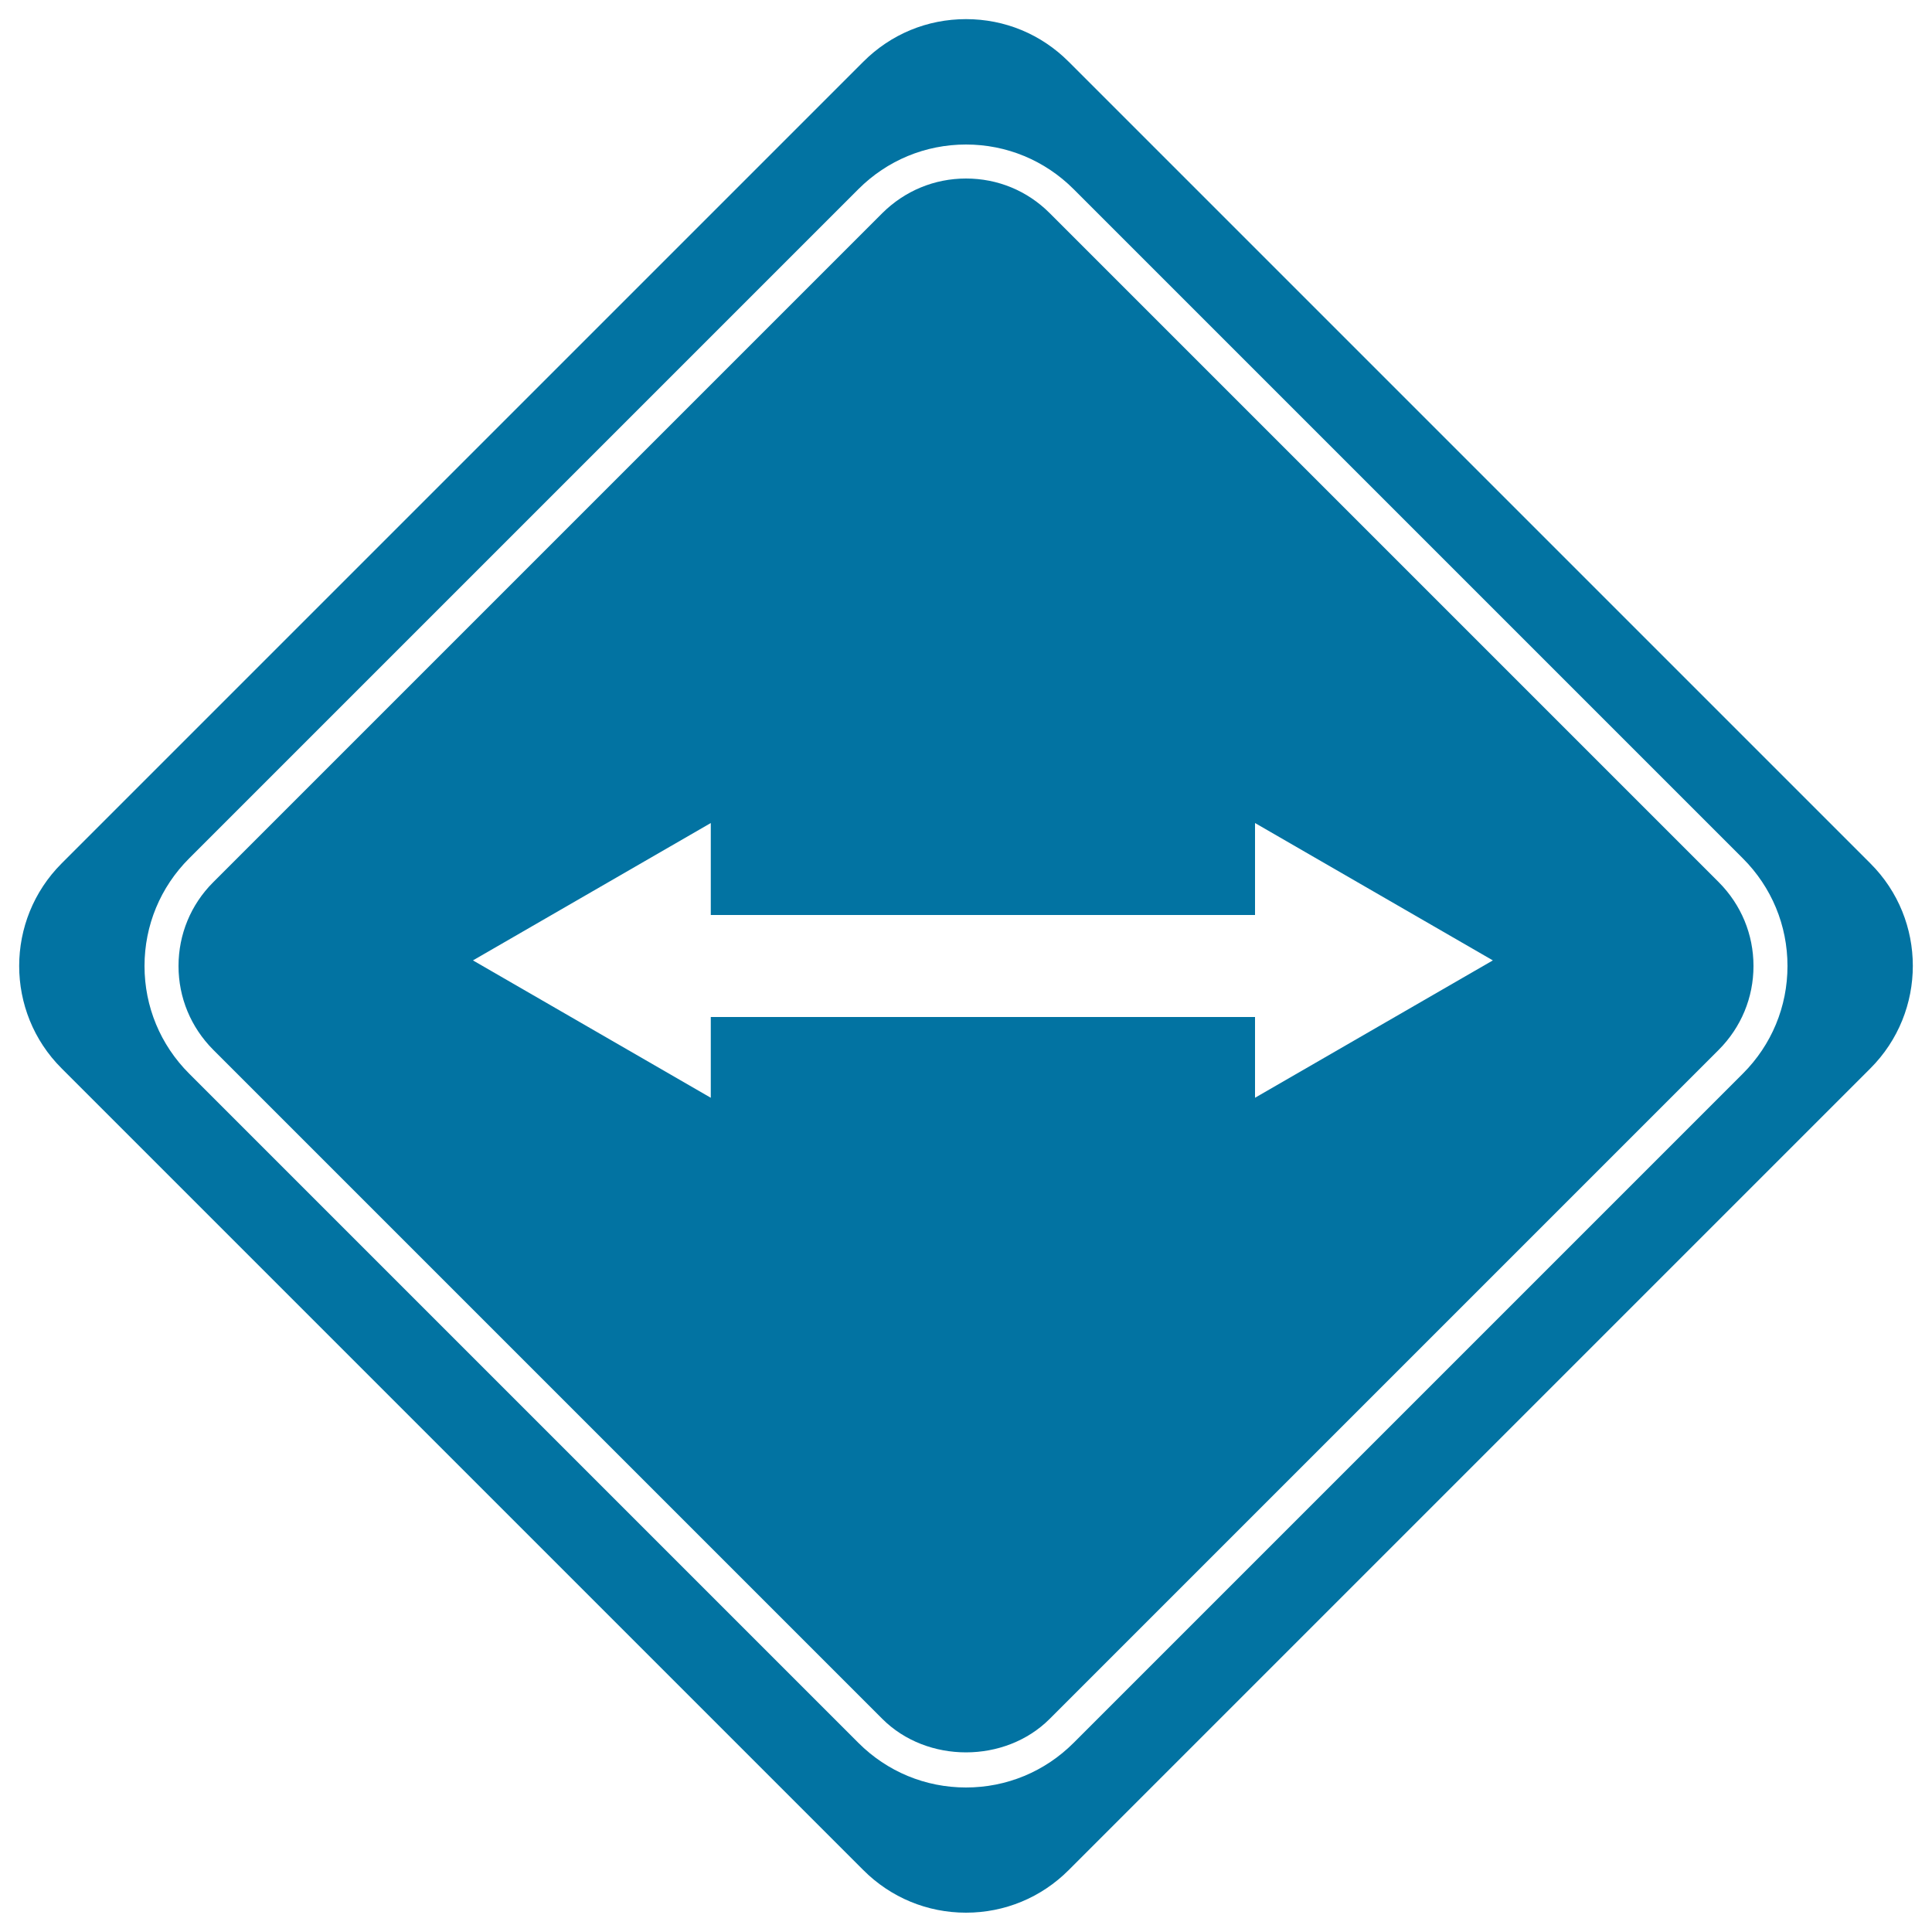
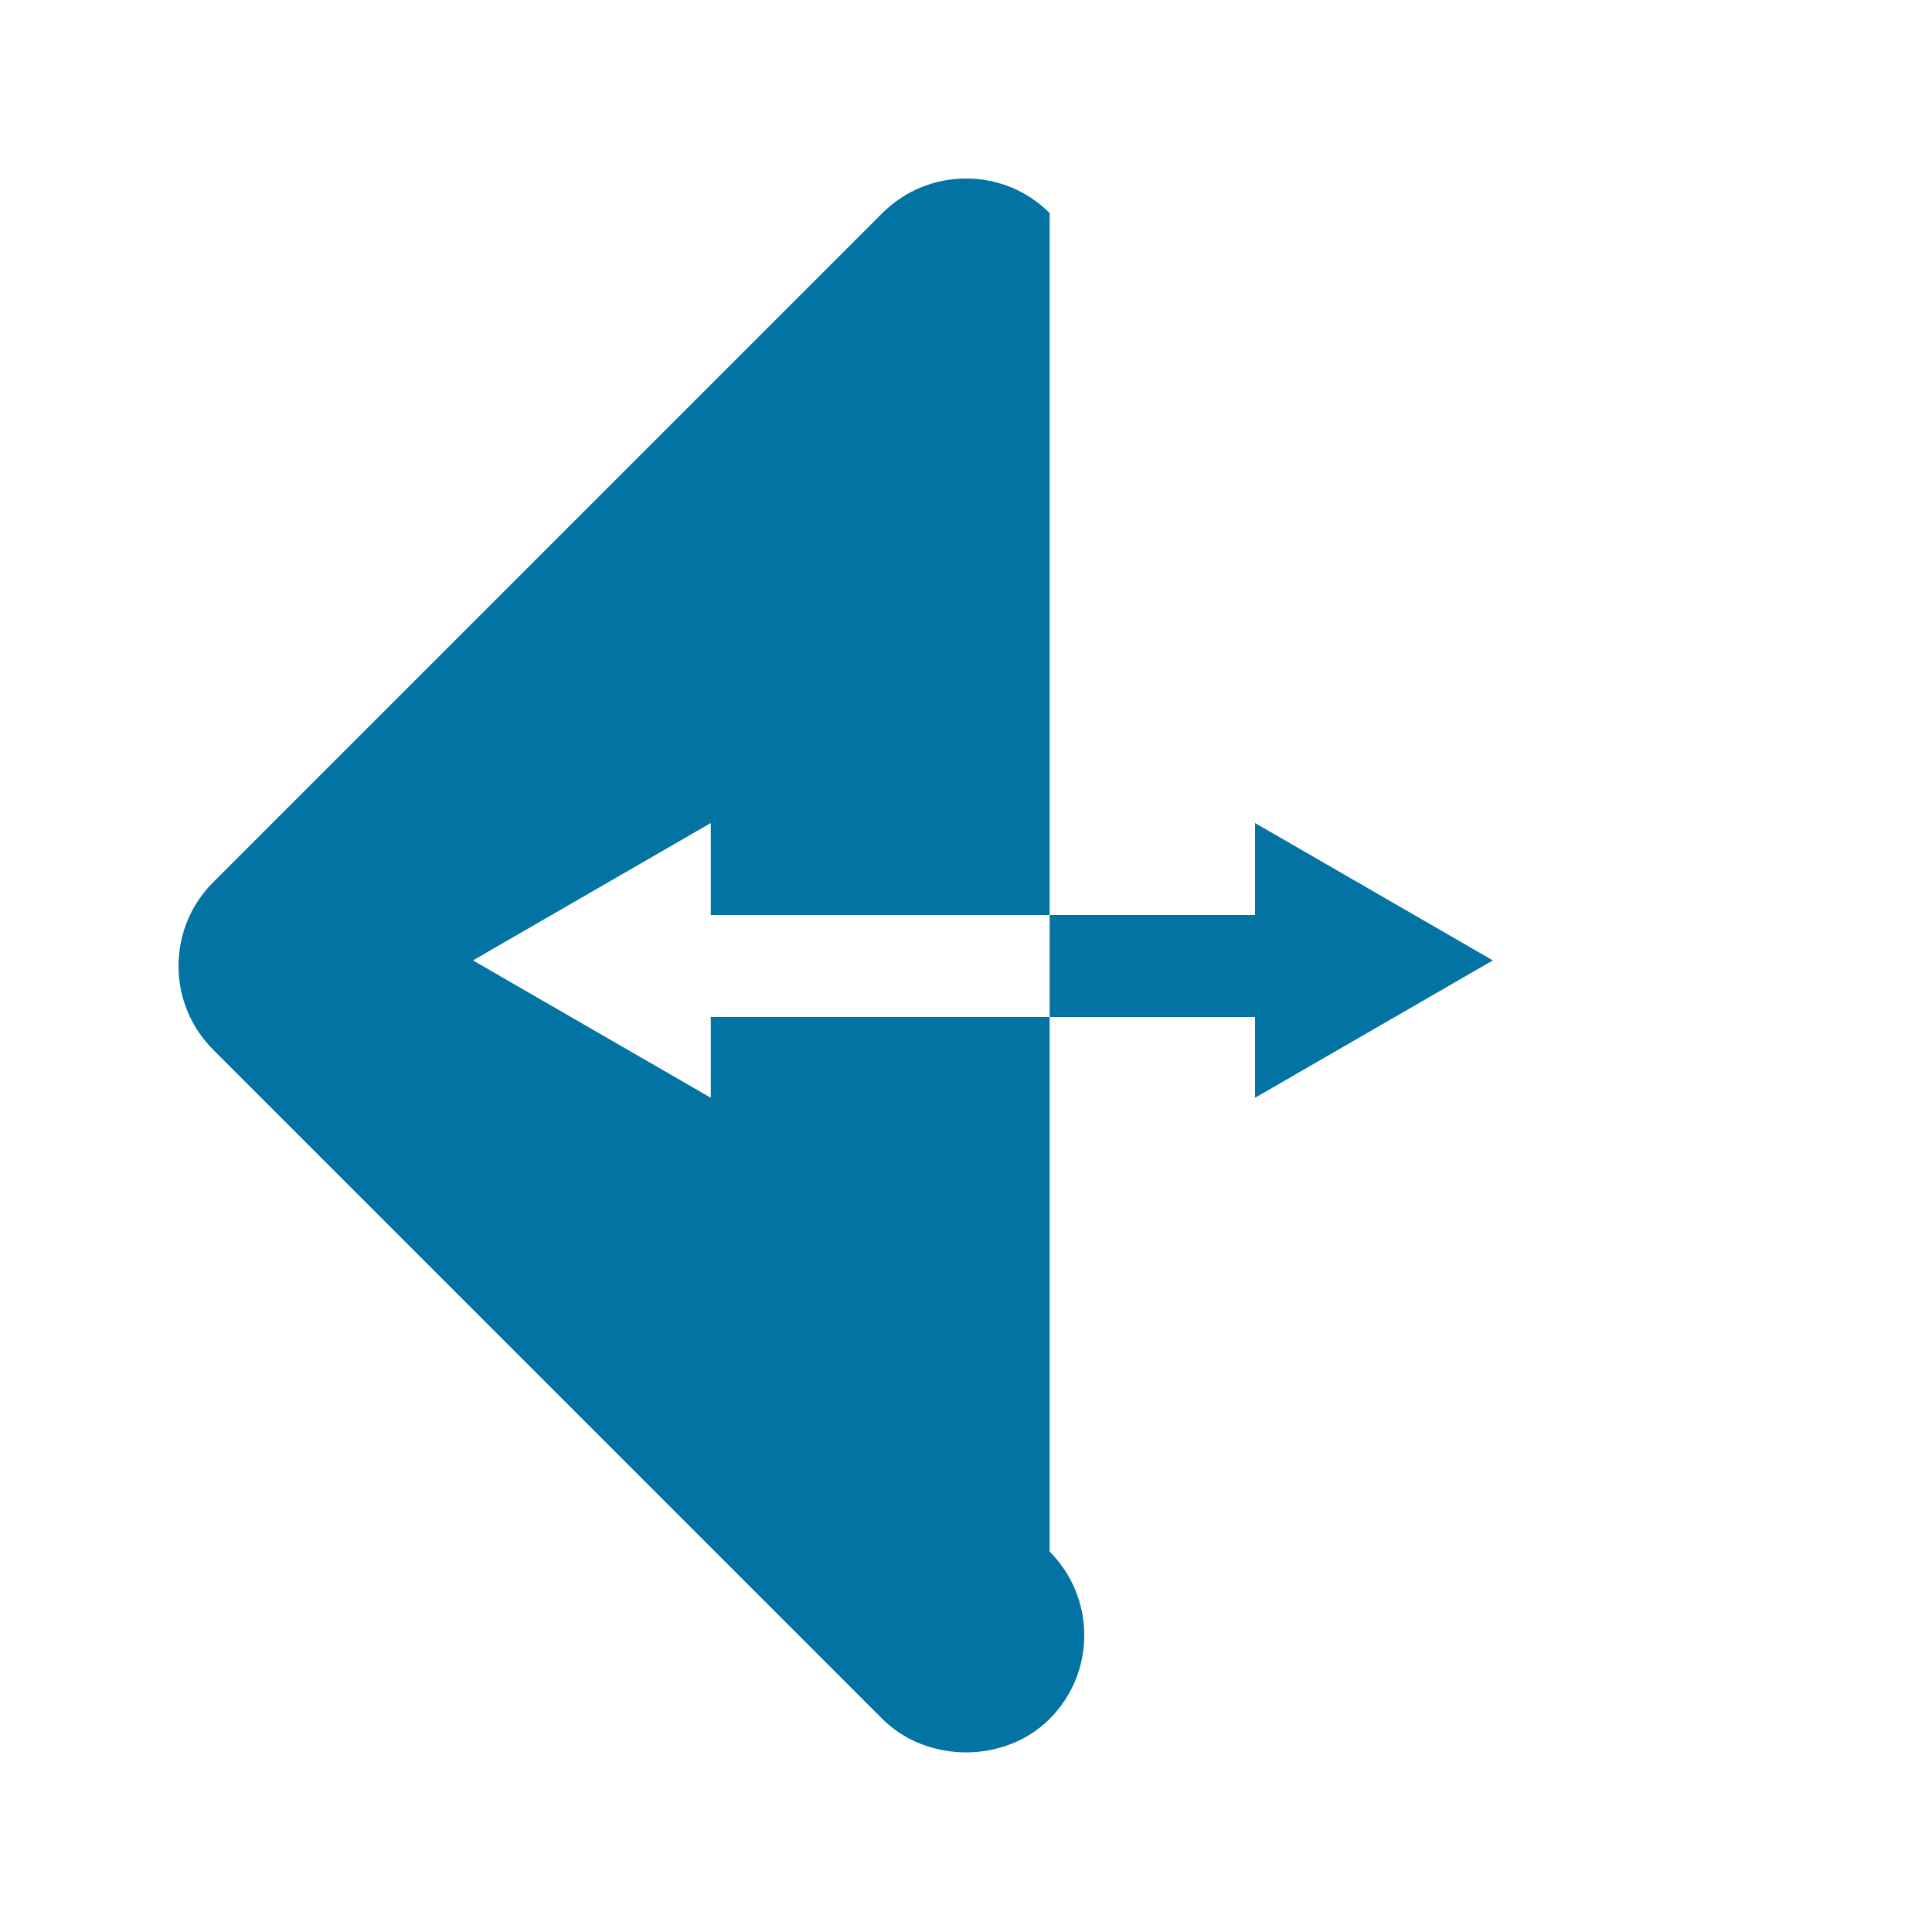
<svg xmlns="http://www.w3.org/2000/svg" viewBox="0 0 1000 1000" style="fill:#0273a2">
  <title>Traffic Signal With Double Arrow To Opposite Directions SVG icon</title>
  <g>
    <g>
-       <path d="M500,990c20,0,38.9-7.8,53.1-22l415-415c29.3-29.3,29.3-76.9,0-106.1l-415-415c-14.2-14.2-33-22-53.1-22s-38.9,7.8-53.1,22l-415,415c-29.3,29.3-29.3,76.9,0,106.1l415,415C461.1,982.2,480,990,500,990z M97.9,555.7C83,540.8,74.8,521,74.8,500c0-21,8.2-40.8,23.1-55.7L444.3,97.9C459.2,83,479,74.8,500,74.8c21,0,40.8,8.2,55.7,23.1l346.4,346.4c14.9,14.9,23.1,34.7,23.1,55.7c0,21-8.2,40.8-23.1,55.7L555.7,902.1C540.8,917,521,925.2,500,925.2c-21,0-40.8-8.2-55.7-23.1L97.9,555.7z" />
-       <path d="M543.3,889.7l346.4-346.4c11.5-11.6,17.9-26.9,17.9-43.3c0-16.4-6.4-31.7-17.9-43.3L543.3,110.3c-11.6-11.6-26.9-17.9-43.3-17.9s-31.7,6.4-43.3,17.9L110.3,456.7c-11.5,11.5-17.9,26.9-17.9,43.3c0,16.4,6.4,31.7,17.9,43.3l346.4,346.4C479.8,912.8,520.2,912.8,543.3,889.7z M367.9,526.4v41.8l-123.1-71.1L367.9,426v47.6h281.7V426l123.1,71.1l-123.1,71.1v-41.8H367.9z" />
+       <path d="M543.3,889.7c11.5-11.6,17.9-26.9,17.9-43.3c0-16.4-6.4-31.7-17.9-43.3L543.3,110.3c-11.6-11.6-26.9-17.9-43.3-17.9s-31.7,6.4-43.3,17.9L110.3,456.7c-11.5,11.5-17.9,26.9-17.9,43.3c0,16.4,6.4,31.7,17.9,43.3l346.4,346.4C479.8,912.8,520.2,912.8,543.3,889.7z M367.9,526.4v41.8l-123.1-71.1L367.9,426v47.6h281.7V426l123.1,71.1l-123.1,71.1v-41.8H367.9z" />
    </g>
  </g>
</svg>